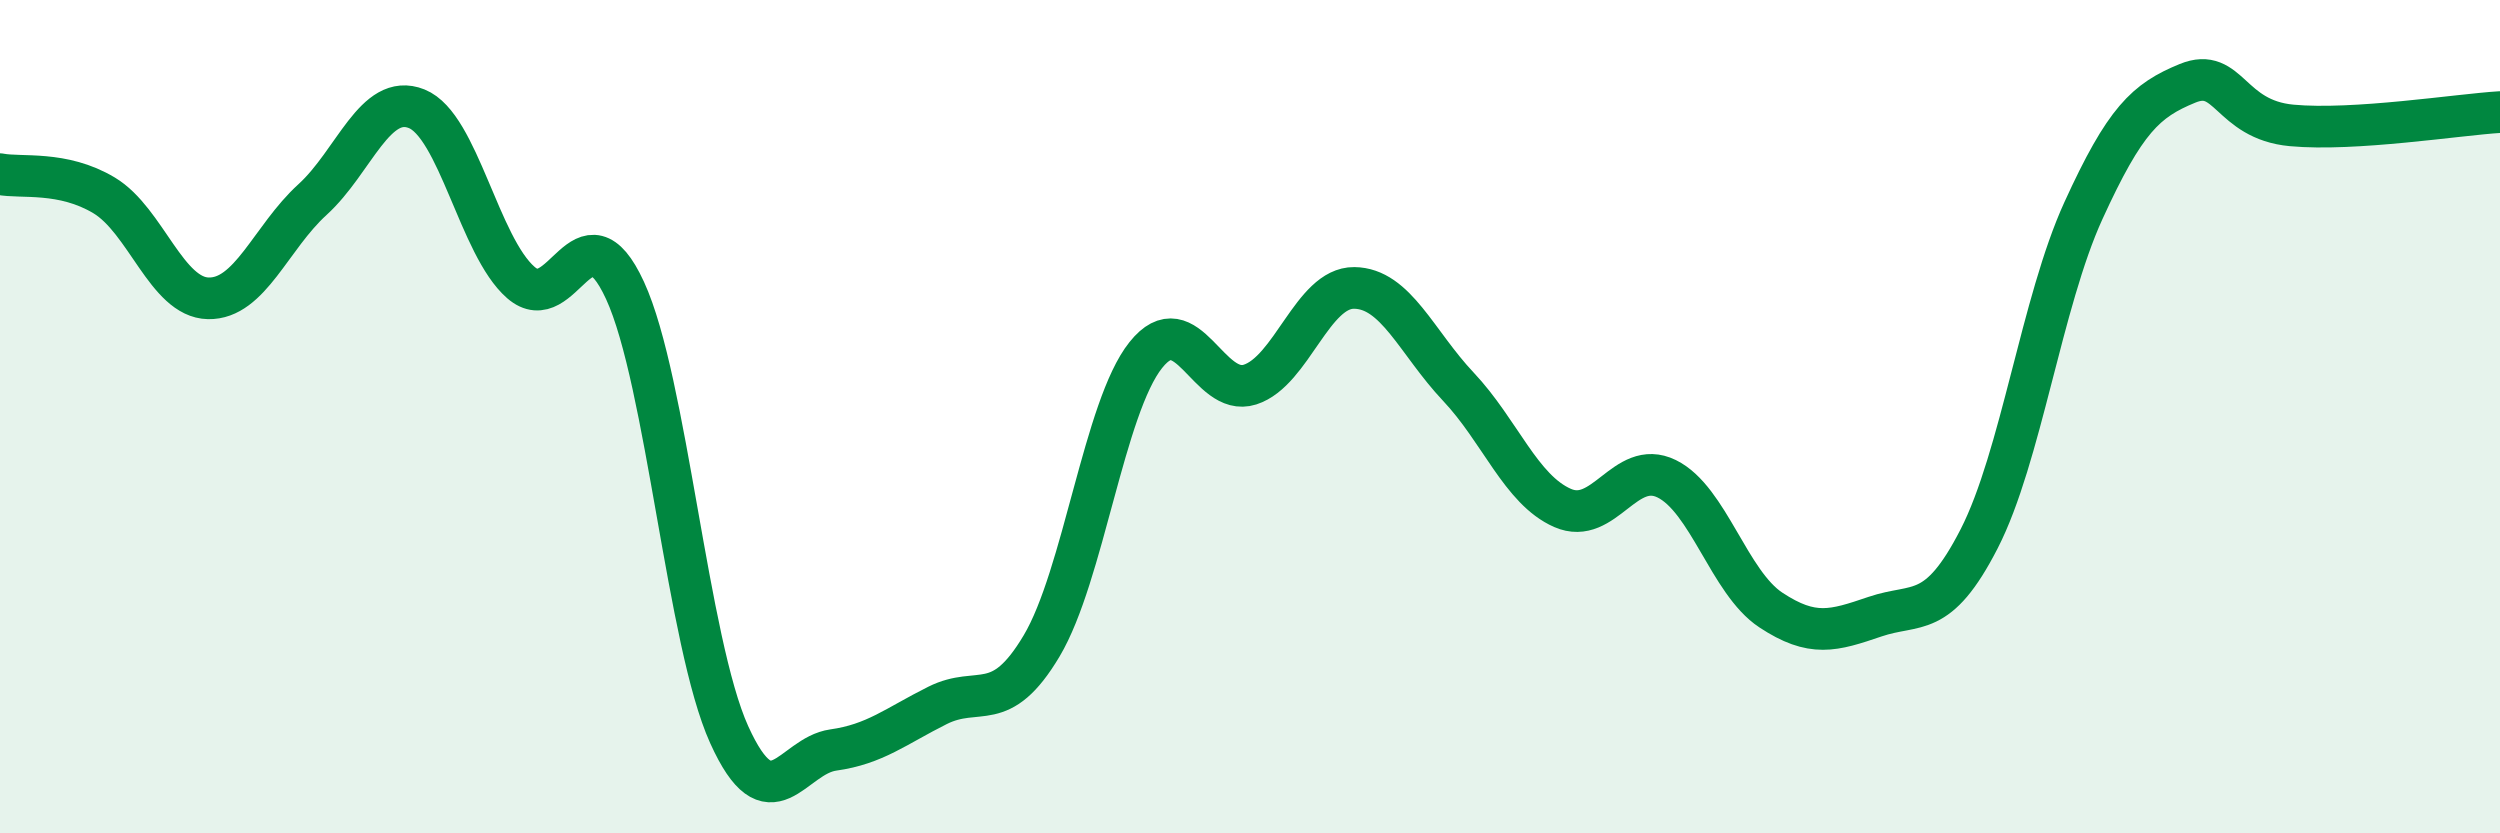
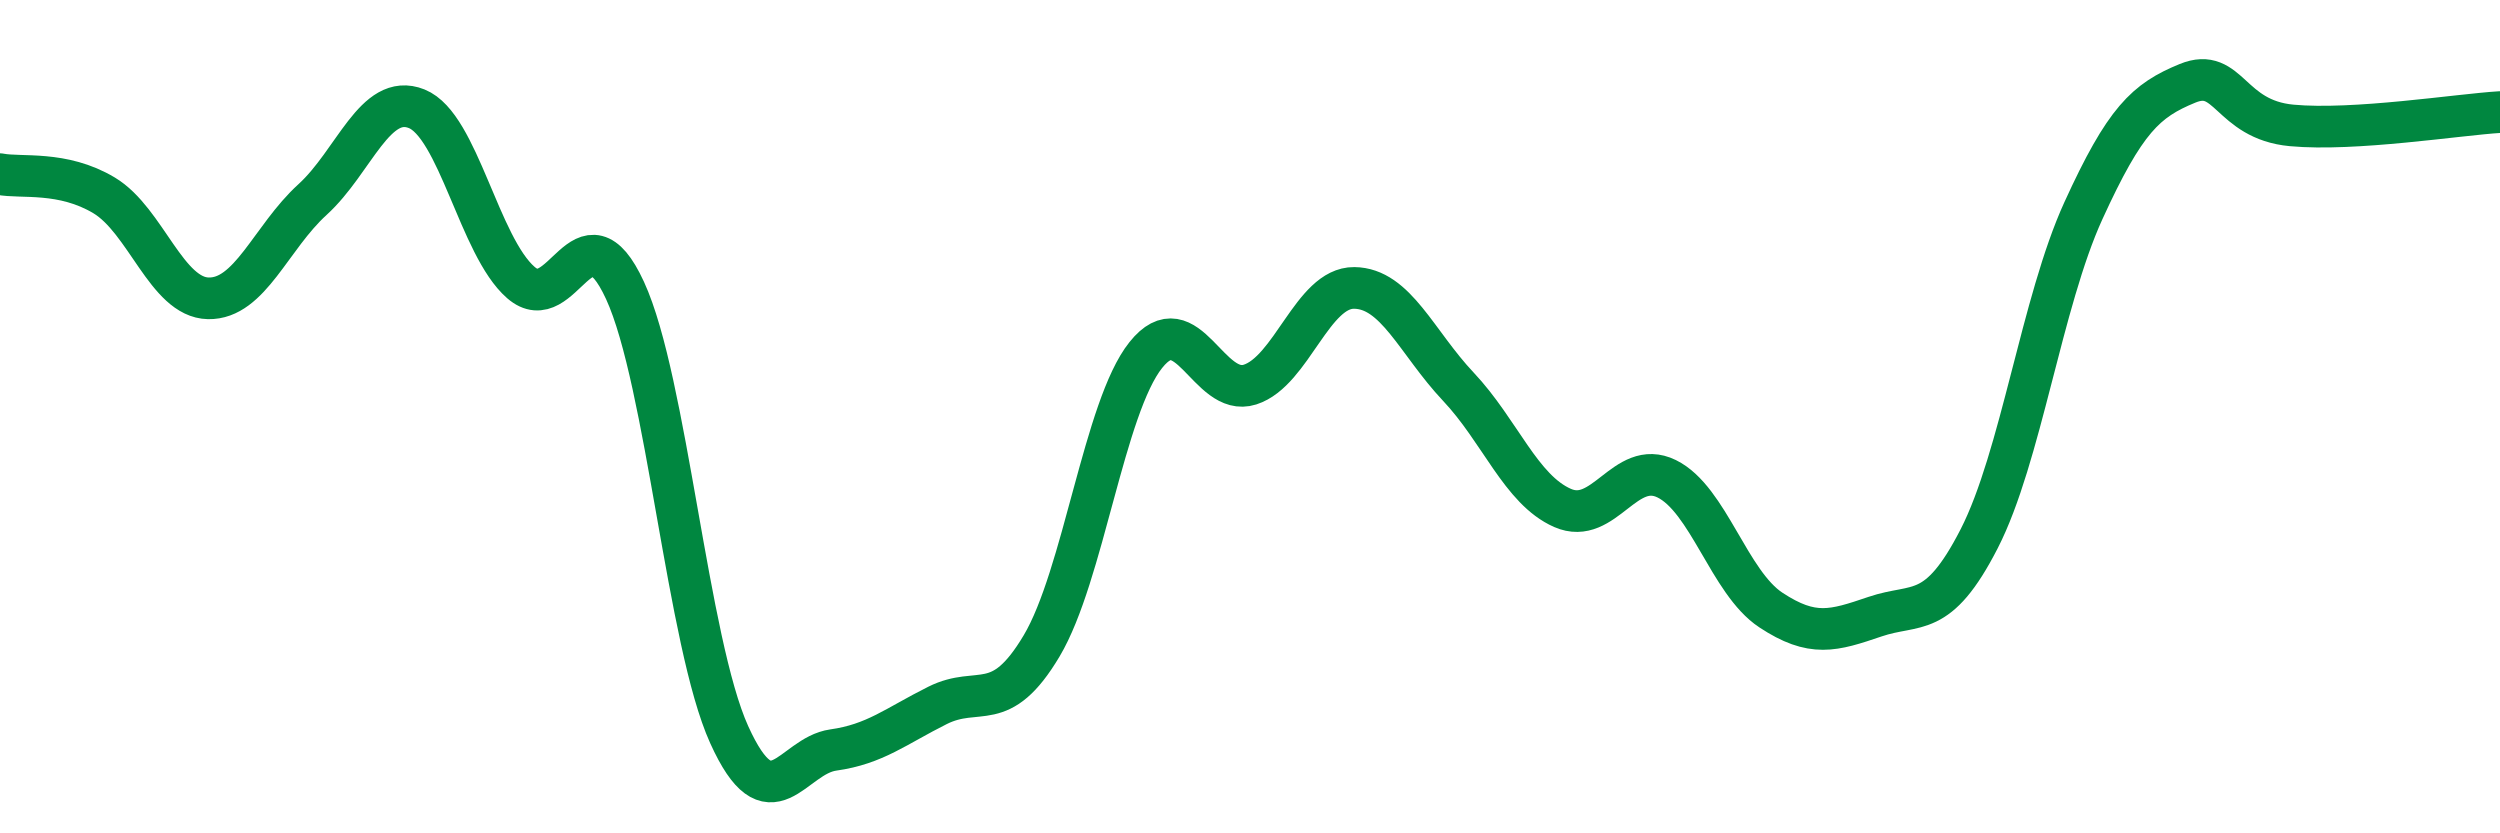
<svg xmlns="http://www.w3.org/2000/svg" width="60" height="20" viewBox="0 0 60 20">
-   <path d="M 0,4.18 C 0.5,4.28 1.5,4.09 2.5,4.69 C 3.5,5.29 4,7.14 5,7.16 C 6,7.18 6.5,5.7 7.5,4.79 C 8.5,3.88 9,2.21 10,2.61 C 11,3.01 11.5,5.91 12.5,6.78 C 13.5,7.65 14,4.8 15,6.97 C 16,9.14 16.5,15.42 17.5,17.63 C 18.5,19.84 19,18.14 20,18 C 21,17.86 21.5,17.43 22.5,16.93 C 23.5,16.43 24,17.18 25,15.5 C 26,13.82 26.5,9.77 27.5,8.52 C 28.5,7.27 29,9.55 30,9.23 C 31,8.91 31.5,6.9 32.5,6.91 C 33.5,6.92 34,8.22 35,9.28 C 36,10.34 36.5,11.75 37.5,12.19 C 38.5,12.63 39,11 40,11.49 C 41,11.98 41.5,13.98 42.5,14.64 C 43.5,15.3 44,15.14 45,14.8 C 46,14.46 46.5,14.88 47.5,12.93 C 48.5,10.98 49,7.25 50,5.06 C 51,2.87 51.5,2.41 52.5,2 C 53.5,1.59 53.5,2.87 55,3.01 C 56.5,3.15 59,2.75 60,2.69L60 20L0 20Z" fill="#008740" opacity="0.1" stroke-linecap="round" stroke-linejoin="round" />
  <path d="M 0,4.18 C 0.5,4.28 1.5,4.09 2.5,4.69 C 3.5,5.29 4,7.14 5,7.16 C 6,7.18 6.5,5.7 7.5,4.79 C 8.5,3.88 9,2.21 10,2.61 C 11,3.01 11.5,5.91 12.5,6.78 C 13.5,7.65 14,4.8 15,6.97 C 16,9.14 16.5,15.42 17.5,17.63 C 18.5,19.84 19,18.14 20,18 C 21,17.86 21.5,17.43 22.5,16.93 C 23.5,16.43 24,17.18 25,15.5 C 26,13.82 26.5,9.77 27.5,8.52 C 28.5,7.27 29,9.55 30,9.23 C 31,8.91 31.5,6.9 32.5,6.91 C 33.5,6.92 34,8.22 35,9.28 C 36,10.34 36.5,11.75 37.5,12.19 C 38.5,12.63 39,11 40,11.49 C 41,11.98 41.5,13.98 42.5,14.64 C 43.5,15.3 44,15.14 45,14.8 C 46,14.46 46.5,14.88 47.5,12.93 C 48.5,10.98 49,7.25 50,5.06 C 51,2.87 51.5,2.41 52.5,2 C 53.5,1.59 53.5,2.87 55,3.01 C 56.5,3.15 59,2.75 60,2.69" stroke="#008740" stroke-width="1" fill="none" stroke-linecap="round" stroke-linejoin="round" />
</svg>